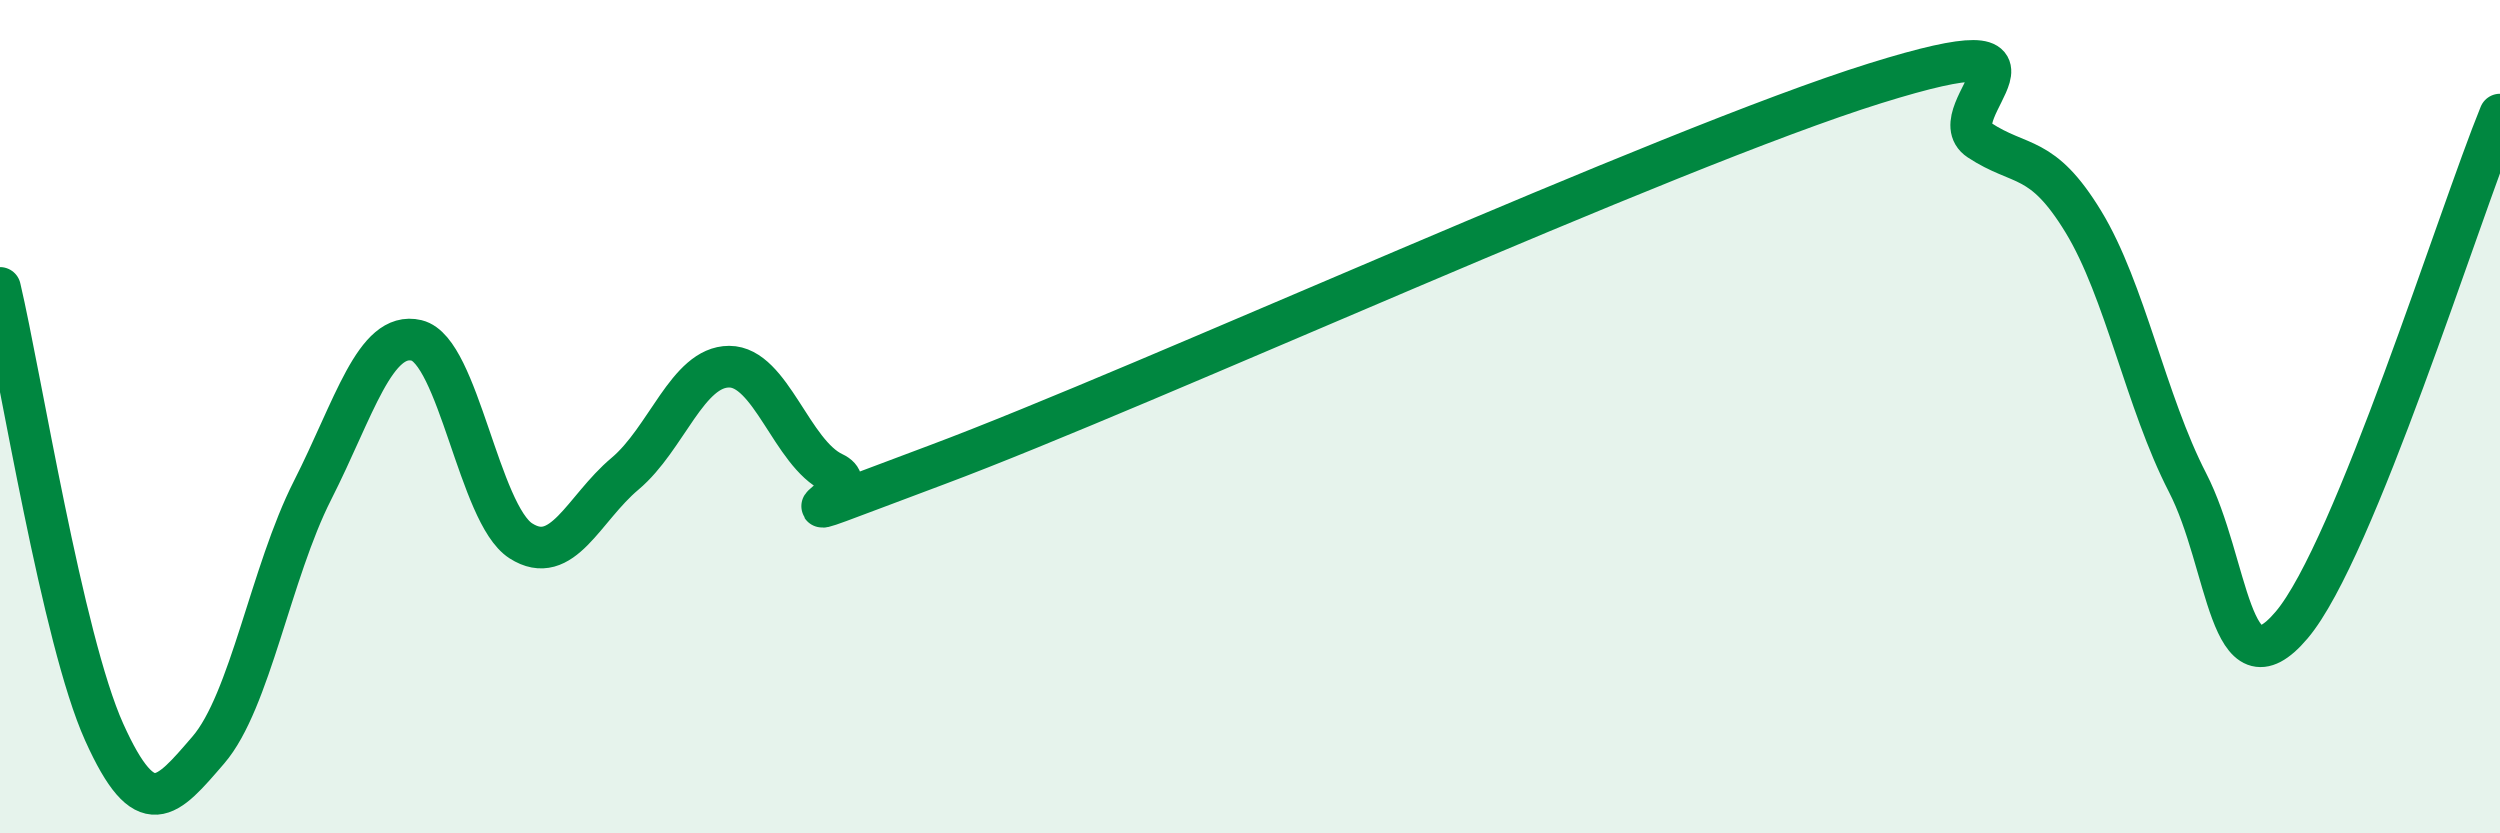
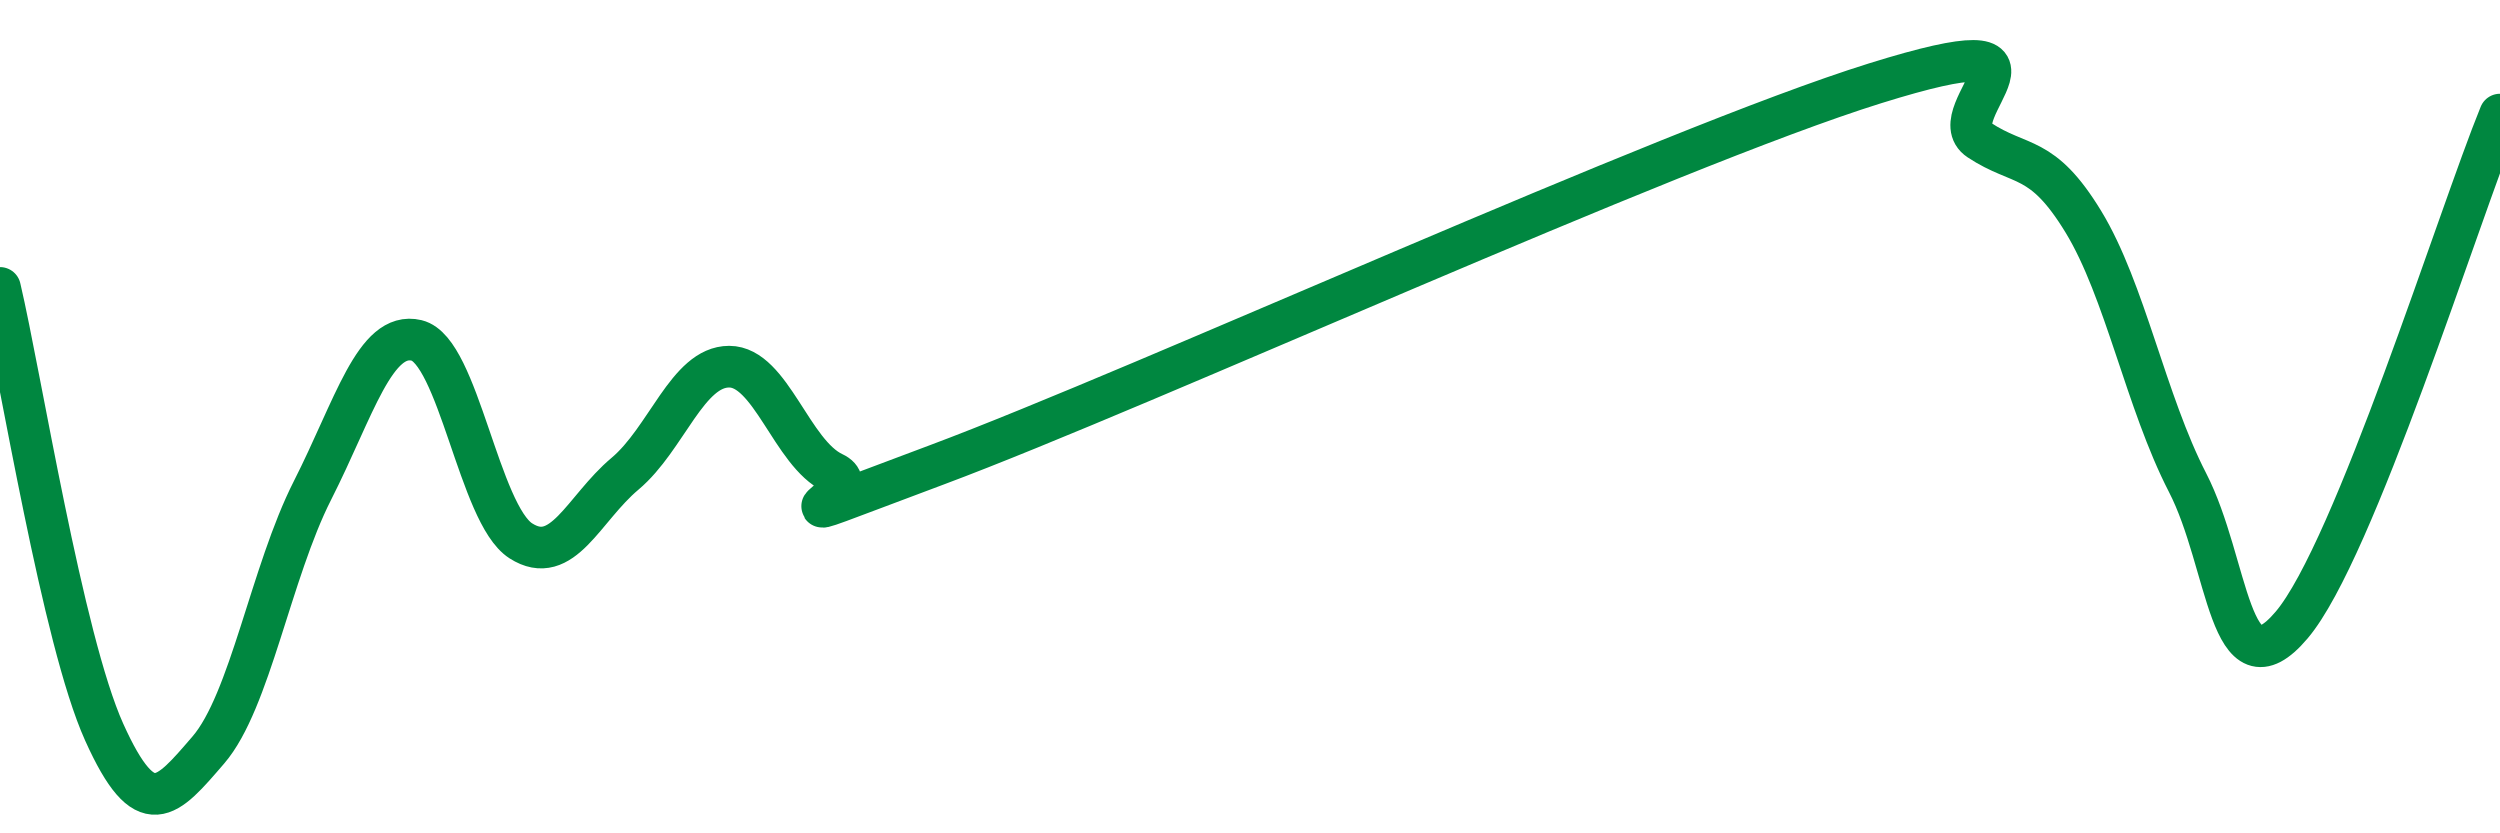
<svg xmlns="http://www.w3.org/2000/svg" width="60" height="20" viewBox="0 0 60 20">
-   <path d="M 0,6.91 C 0.5,9.04 1.5,15.35 2.5,17.57 C 3.5,19.79 4,19.16 5,18 C 6,16.84 6.5,13.74 7.5,11.77 C 8.5,9.8 9,7.93 10,8.17 C 11,8.41 11.5,12.34 12.5,12.98 C 13.5,13.62 14,12.21 15,11.37 C 16,10.53 16.5,8.8 17.5,8.8 C 18.5,8.8 19,10.88 20,11.35 C 21,11.82 17.5,13.02 22.5,11.15 C 27.5,9.28 40,3.56 45,2 C 50,0.44 46.5,2.7 47.5,3.36 C 48.5,4.02 49,3.68 50,5.32 C 51,6.96 51.5,9.64 52.5,11.58 C 53.5,13.52 53.5,16.77 55,15 C 56.5,13.23 59,5.2 60,2.75L60 20L0 20Z" fill="#008740" opacity="0.1" stroke-linecap="round" stroke-linejoin="round" />
  <path d="M 0,6.91 C 0.5,9.04 1.5,15.35 2.5,17.57 C 3.5,19.79 4,19.16 5,18 C 6,16.84 6.5,13.74 7.5,11.77 C 8.5,9.8 9,7.93 10,8.17 C 11,8.41 11.5,12.34 12.5,12.98 C 13.5,13.62 14,12.21 15,11.37 C 16,10.53 16.5,8.8 17.5,8.8 C 18.5,8.8 19,10.88 20,11.35 C 21,11.82 17.5,13.02 22.5,11.15 C 27.5,9.28 40,3.56 45,2 C 50,0.44 46.5,2.7 47.5,3.36 C 48.5,4.02 49,3.68 50,5.32 C 51,6.96 51.5,9.64 52.5,11.58 C 53.5,13.52 53.5,16.77 55,15 C 56.5,13.23 59,5.2 60,2.75" stroke="#008740" stroke-width="1" fill="none" stroke-linecap="round" stroke-linejoin="round" />
</svg>